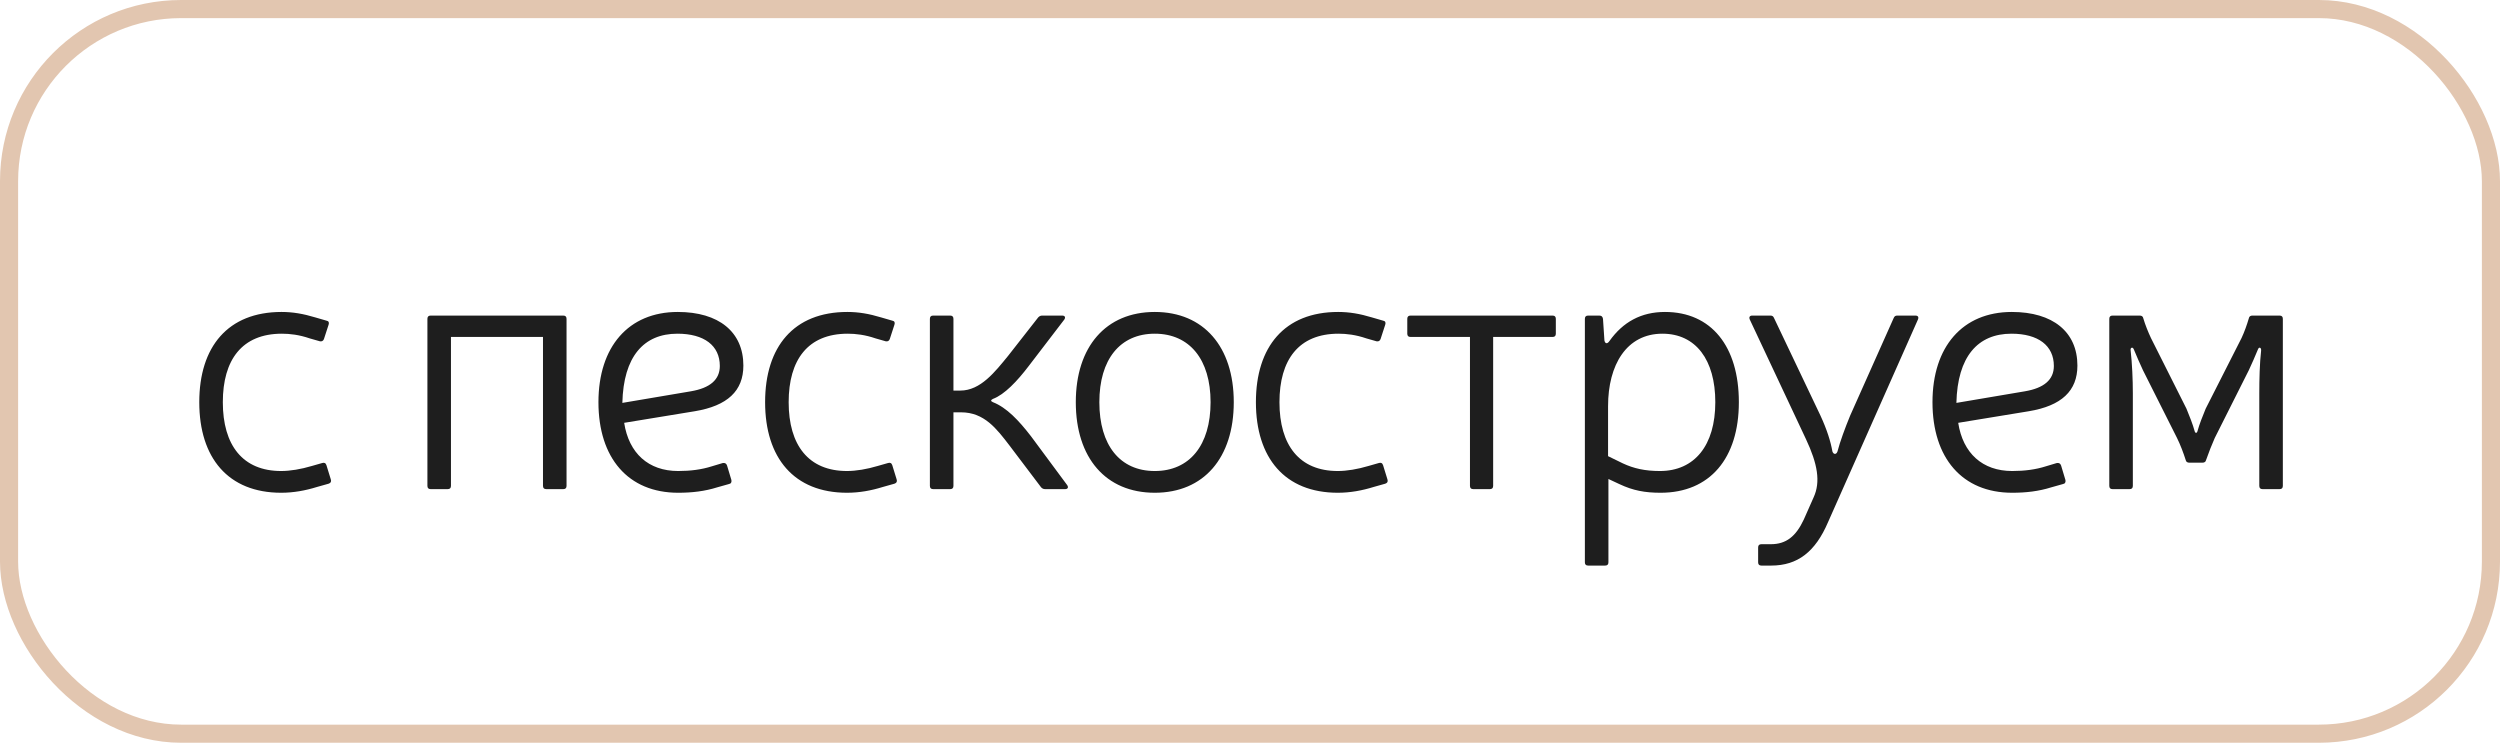
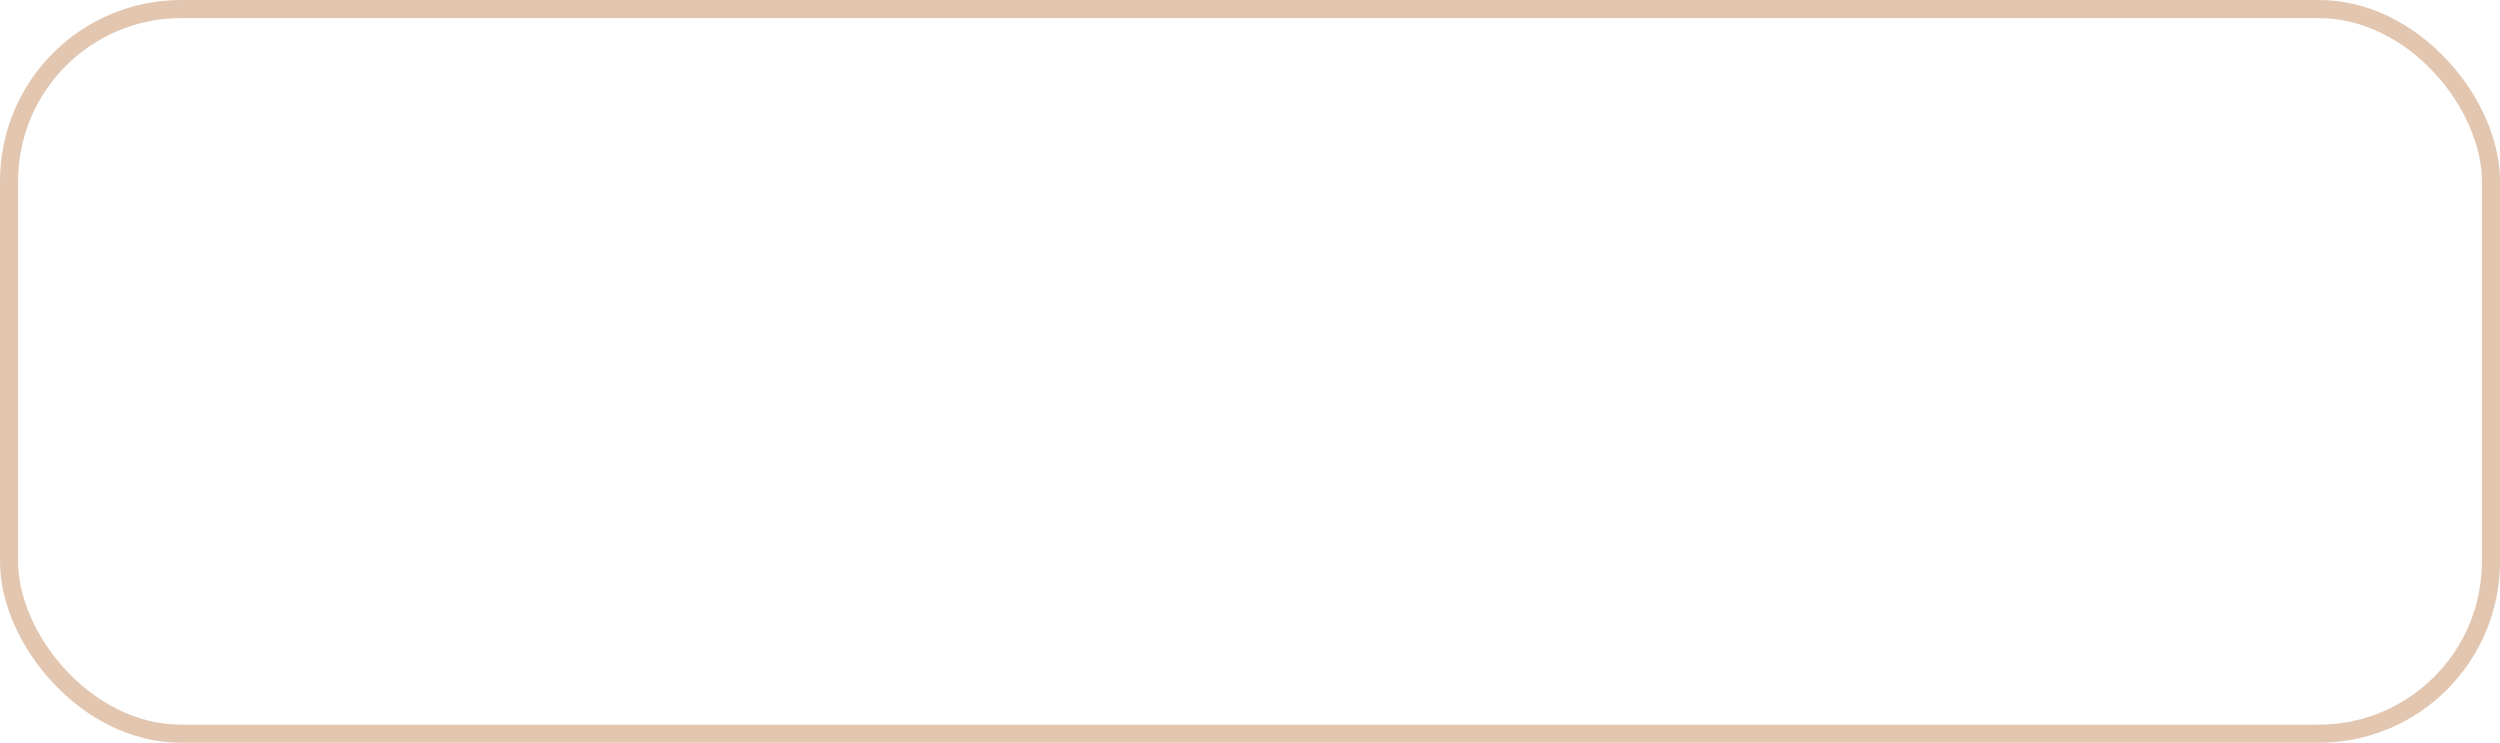
<svg xmlns="http://www.w3.org/2000/svg" width="138" height="41" viewBox="0 0 138 41" fill="none">
  <rect x="0.5" y="0.5" width="137" height="40" rx="9.5" stroke="#E2C6B0" />
-   <path d="M18.14 26.7L17.5 26.88C16.86 27.08 16.2 27.2 15.52 27.2C12.6 27.2 11 25.28 11 22.2C11 19.14 12.58 17.22 15.54 17.22C16.16 17.22 16.74 17.32 17.4 17.52L18.02 17.7C18.14 17.72 18.18 17.8 18.14 17.92L17.88 18.72C17.84 18.82 17.76 18.86 17.66 18.84L17.1 18.68C16.52 18.48 16 18.42 15.56 18.42C13.36 18.42 12.3 19.86 12.3 22.2C12.3 24.58 13.4 26 15.52 26C16.02 26 16.62 25.9 17.22 25.72L17.78 25.56C17.9 25.52 17.98 25.56 18.02 25.68L18.26 26.46C18.3 26.58 18.26 26.66 18.14 26.7ZM31.273 17.6V26.82C31.273 26.94 31.213 27 31.093 27H30.153C30.033 27 29.973 26.94 29.973 26.82V18.6H24.893V26.82C24.893 26.94 24.833 27 24.713 27H23.773C23.653 27 23.593 26.94 23.593 26.82V17.6C23.593 17.48 23.653 17.42 23.773 17.42H31.093C31.213 17.42 31.273 17.48 31.273 17.6ZM40.234 26.72L39.594 26.9C38.894 27.12 38.194 27.2 37.434 27.2C34.674 27.2 33.034 25.28 33.034 22.2C33.034 19.14 34.694 17.22 37.414 17.22C39.674 17.22 41.034 18.32 41.034 20.18C41.034 21.58 40.154 22.4 38.354 22.7L34.454 23.34C34.714 25.02 35.794 26 37.434 26C38.114 26 38.734 25.92 39.294 25.74L39.894 25.56C40.014 25.54 40.094 25.58 40.134 25.7L40.374 26.5C40.394 26.62 40.354 26.7 40.234 26.72ZM34.354 22.24L38.134 21.6C39.194 21.42 39.734 20.96 39.734 20.2C39.734 19.08 38.874 18.42 37.394 18.42C35.534 18.42 34.414 19.68 34.354 22.24ZM49.374 26.7L48.734 26.88C48.094 27.08 47.434 27.2 46.754 27.2C43.834 27.2 42.234 25.28 42.234 22.2C42.234 19.14 43.814 17.22 46.774 17.22C47.394 17.22 47.974 17.32 48.634 17.52L49.254 17.7C49.374 17.72 49.414 17.8 49.374 17.92L49.114 18.72C49.074 18.82 48.994 18.86 48.894 18.84L48.334 18.68C47.754 18.48 47.234 18.42 46.794 18.42C44.594 18.42 43.534 19.86 43.534 22.2C43.534 24.58 44.634 26 46.754 26C47.254 26 47.854 25.9 48.454 25.72L49.014 25.56C49.134 25.52 49.214 25.56 49.254 25.68L49.494 26.46C49.534 26.58 49.494 26.66 49.374 26.7ZM52.63 21.56H53.01C54.13 21.56 54.929 20.52 55.65 19.64L57.309 17.52C57.37 17.46 57.429 17.42 57.529 17.42H58.63C58.789 17.42 58.83 17.52 58.749 17.64L56.789 20.2C56.15 21.04 55.45 21.78 54.809 22.02C54.69 22.08 54.669 22.14 54.809 22.2C55.569 22.5 56.23 23.2 56.91 24.08L58.91 26.78C58.989 26.9 58.95 27 58.789 27H57.69C57.59 27 57.529 26.96 57.469 26.9L55.73 24.6C55.01 23.66 54.33 22.76 53.05 22.76H52.63V26.82C52.63 26.94 52.569 27 52.45 27H51.51C51.389 27 51.33 26.94 51.33 26.82V17.6C51.33 17.48 51.389 17.42 51.51 17.42H52.45C52.569 17.42 52.63 17.48 52.63 17.6V21.56ZM63.744 17.22C66.444 17.22 68.104 19.14 68.104 22.2C68.104 25.28 66.444 27.2 63.744 27.2C61.044 27.2 59.384 25.28 59.384 22.2C59.384 19.14 61.044 17.22 63.744 17.22ZM63.744 18.42C61.824 18.42 60.684 19.84 60.684 22.2C60.684 24.58 61.824 26 63.744 26C65.664 26 66.824 24.58 66.824 22.2C66.824 19.84 65.664 18.42 63.744 18.42ZM76.466 26.7L75.826 26.88C75.186 27.08 74.526 27.2 73.846 27.2C70.926 27.2 69.326 25.28 69.326 22.2C69.326 19.14 70.906 17.22 73.866 17.22C74.486 17.22 75.066 17.32 75.726 17.52L76.346 17.7C76.466 17.72 76.506 17.8 76.466 17.92L76.206 18.72C76.166 18.82 76.086 18.86 75.986 18.84L75.426 18.68C74.846 18.48 74.326 18.42 73.886 18.42C71.686 18.42 70.626 19.86 70.626 22.2C70.626 24.58 71.726 26 73.846 26C74.346 26 74.946 25.9 75.546 25.72L76.106 25.56C76.226 25.52 76.306 25.56 76.346 25.68L76.586 26.46C76.626 26.58 76.586 26.66 76.466 26.7ZM85.882 17.6V18.42C85.882 18.54 85.822 18.6 85.702 18.6H82.422V26.82C82.422 26.94 82.362 27 82.242 27H81.322C81.202 27 81.142 26.94 81.142 26.82V18.6H77.862C77.742 18.6 77.682 18.54 77.682 18.42V17.6C77.682 17.48 77.742 17.42 77.862 17.42H85.702C85.822 17.42 85.882 17.48 85.882 17.6ZM88.485 17.6L88.565 18.8C88.605 18.98 88.725 19 88.845 18.82C89.585 17.78 90.585 17.22 91.905 17.22C94.465 17.22 95.985 19.12 95.985 22.2C95.985 25.3 94.385 27.2 91.665 27.2C90.805 27.2 90.145 27.08 89.385 26.72L88.785 26.44V31.04C88.785 31.16 88.725 31.22 88.605 31.22H87.665C87.545 31.22 87.485 31.16 87.485 31.04V17.6C87.485 17.48 87.545 17.42 87.665 17.42H88.285C88.405 17.42 88.465 17.48 88.485 17.6ZM88.765 25.18L89.585 25.58C90.185 25.86 90.805 26 91.625 26C93.545 26 94.685 24.58 94.685 22.2C94.685 19.86 93.605 18.42 91.765 18.42C89.785 18.42 88.765 20.14 88.765 22.42V25.18ZM105.869 17.64L100.909 28.82C100.209 30.46 99.229 31.22 97.769 31.22H97.229C97.109 31.22 97.049 31.16 97.049 31.04V30.22C97.049 30.1 97.109 30.04 97.229 30.04H97.749C98.589 30.04 99.129 29.62 99.569 28.68L100.109 27.46C100.509 26.6 100.329 25.6 99.689 24.24L96.589 17.64C96.529 17.5 96.589 17.42 96.729 17.42H97.729C97.829 17.42 97.889 17.46 97.929 17.56L100.489 22.94C100.849 23.72 101.049 24.36 101.149 24.92C101.209 25.1 101.369 25.1 101.429 24.92C101.569 24.38 101.849 23.62 102.129 22.94L104.529 17.56C104.569 17.46 104.629 17.42 104.729 17.42H105.729C105.869 17.42 105.929 17.5 105.869 17.64ZM113.873 26.72L113.233 26.9C112.533 27.12 111.833 27.2 111.073 27.2C108.313 27.2 106.673 25.28 106.673 22.2C106.673 19.14 108.333 17.22 111.053 17.22C113.313 17.22 114.673 18.32 114.673 20.18C114.673 21.58 113.793 22.4 111.993 22.7L108.093 23.34C108.353 25.02 109.433 26 111.073 26C111.753 26 112.373 25.92 112.933 25.74L113.533 25.56C113.653 25.54 113.733 25.58 113.773 25.7L114.013 26.5C114.033 26.62 113.993 26.7 113.873 26.72ZM107.993 22.24L111.773 21.6C112.833 21.42 113.373 20.96 113.373 20.2C113.373 19.08 112.513 18.42 111.033 18.42C109.173 18.42 108.053 19.68 107.993 22.24ZM126.013 17.6V26.82C126.013 26.94 125.953 27 125.833 27H124.893C124.773 27 124.713 26.94 124.713 26.82V21.7C124.713 20.96 124.733 20.06 124.813 19.36C124.833 19.18 124.693 19.12 124.633 19.3C124.473 19.68 124.313 20.06 124.133 20.44L122.253 24.18C122.093 24.54 121.913 25 121.773 25.4C121.753 25.5 121.673 25.54 121.573 25.54H120.853C120.753 25.54 120.673 25.5 120.653 25.4C120.533 25.02 120.353 24.54 120.173 24.18L118.293 20.44C118.113 20.06 117.953 19.68 117.793 19.3C117.733 19.12 117.573 19.18 117.613 19.36C117.693 20.06 117.733 20.96 117.733 21.7V26.82C117.733 26.94 117.673 27 117.553 27H116.613C116.493 27 116.433 26.94 116.433 26.82V17.6C116.433 17.48 116.493 17.42 116.613 17.42H118.113C118.213 17.42 118.293 17.46 118.313 17.58C118.413 17.92 118.573 18.32 118.733 18.66L120.693 22.56C120.853 22.94 121.053 23.46 121.133 23.76C121.173 23.94 121.273 23.94 121.313 23.76C121.393 23.46 121.593 22.94 121.753 22.56L123.733 18.66C123.893 18.32 124.033 17.92 124.133 17.58C124.153 17.46 124.233 17.42 124.333 17.42H125.833C125.953 17.42 126.013 17.48 126.013 17.6Z" fill="#1E1E1E" />
</svg>